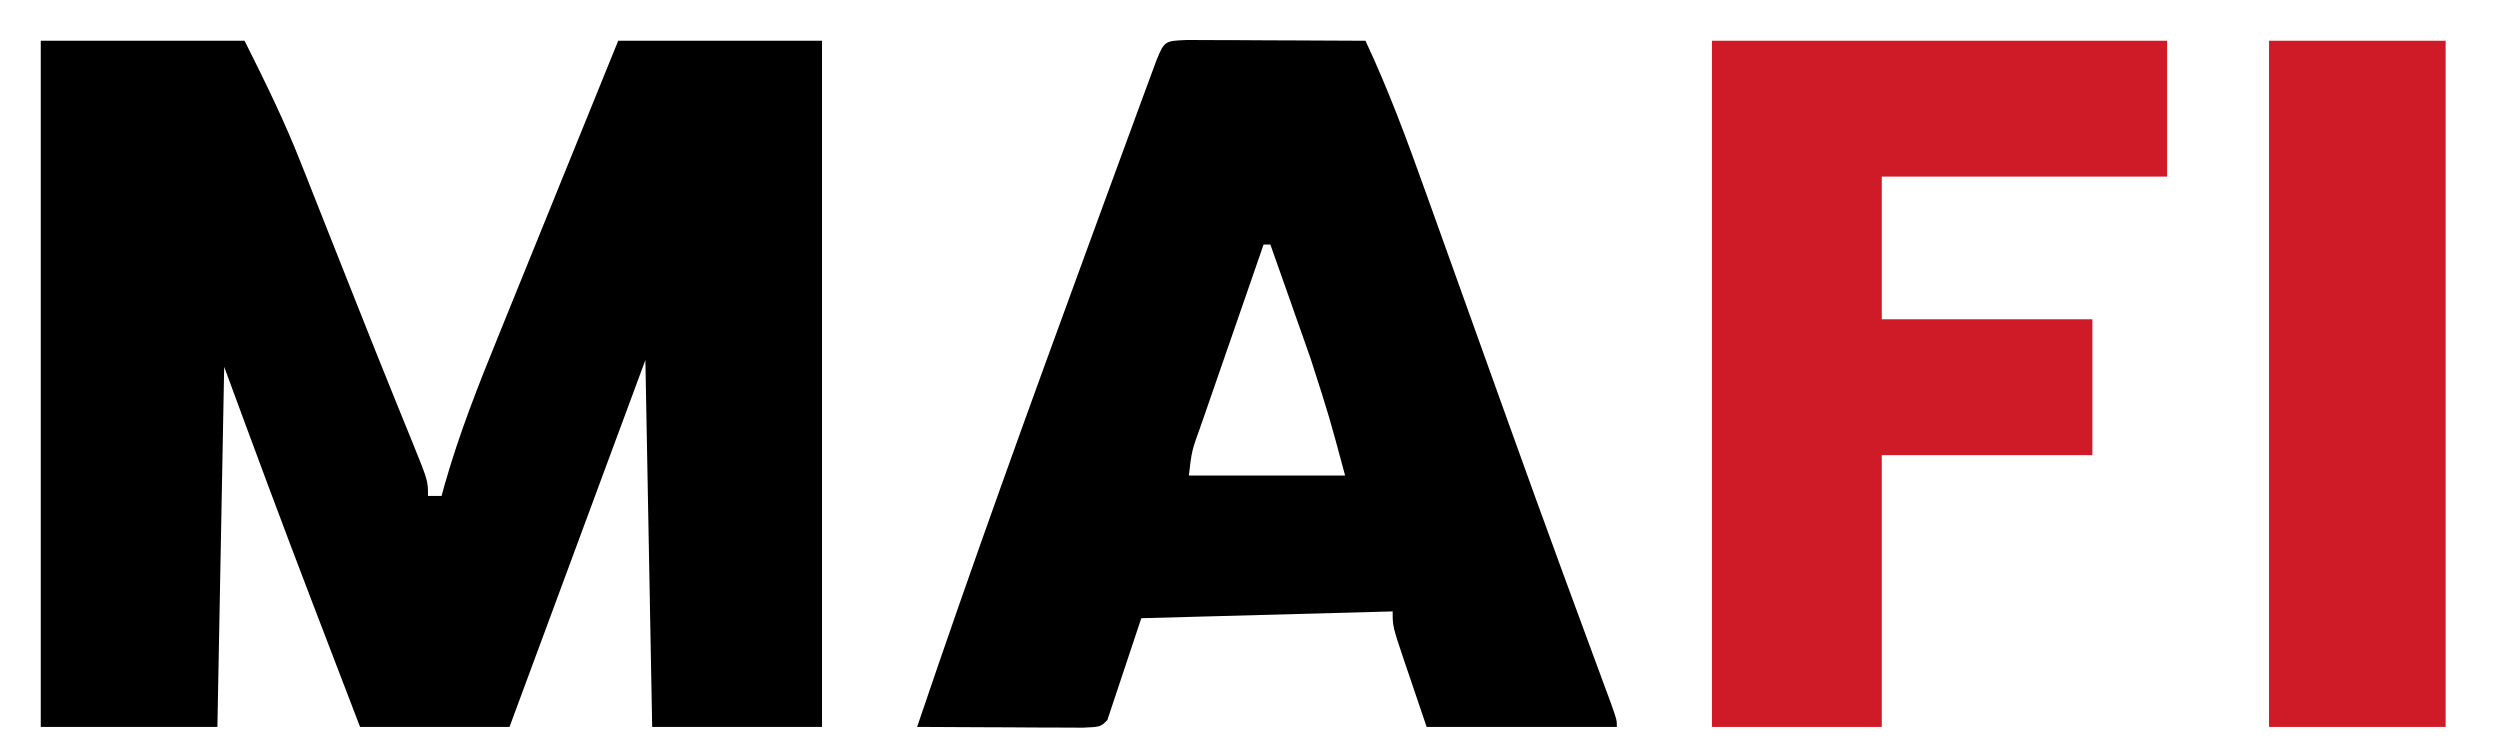
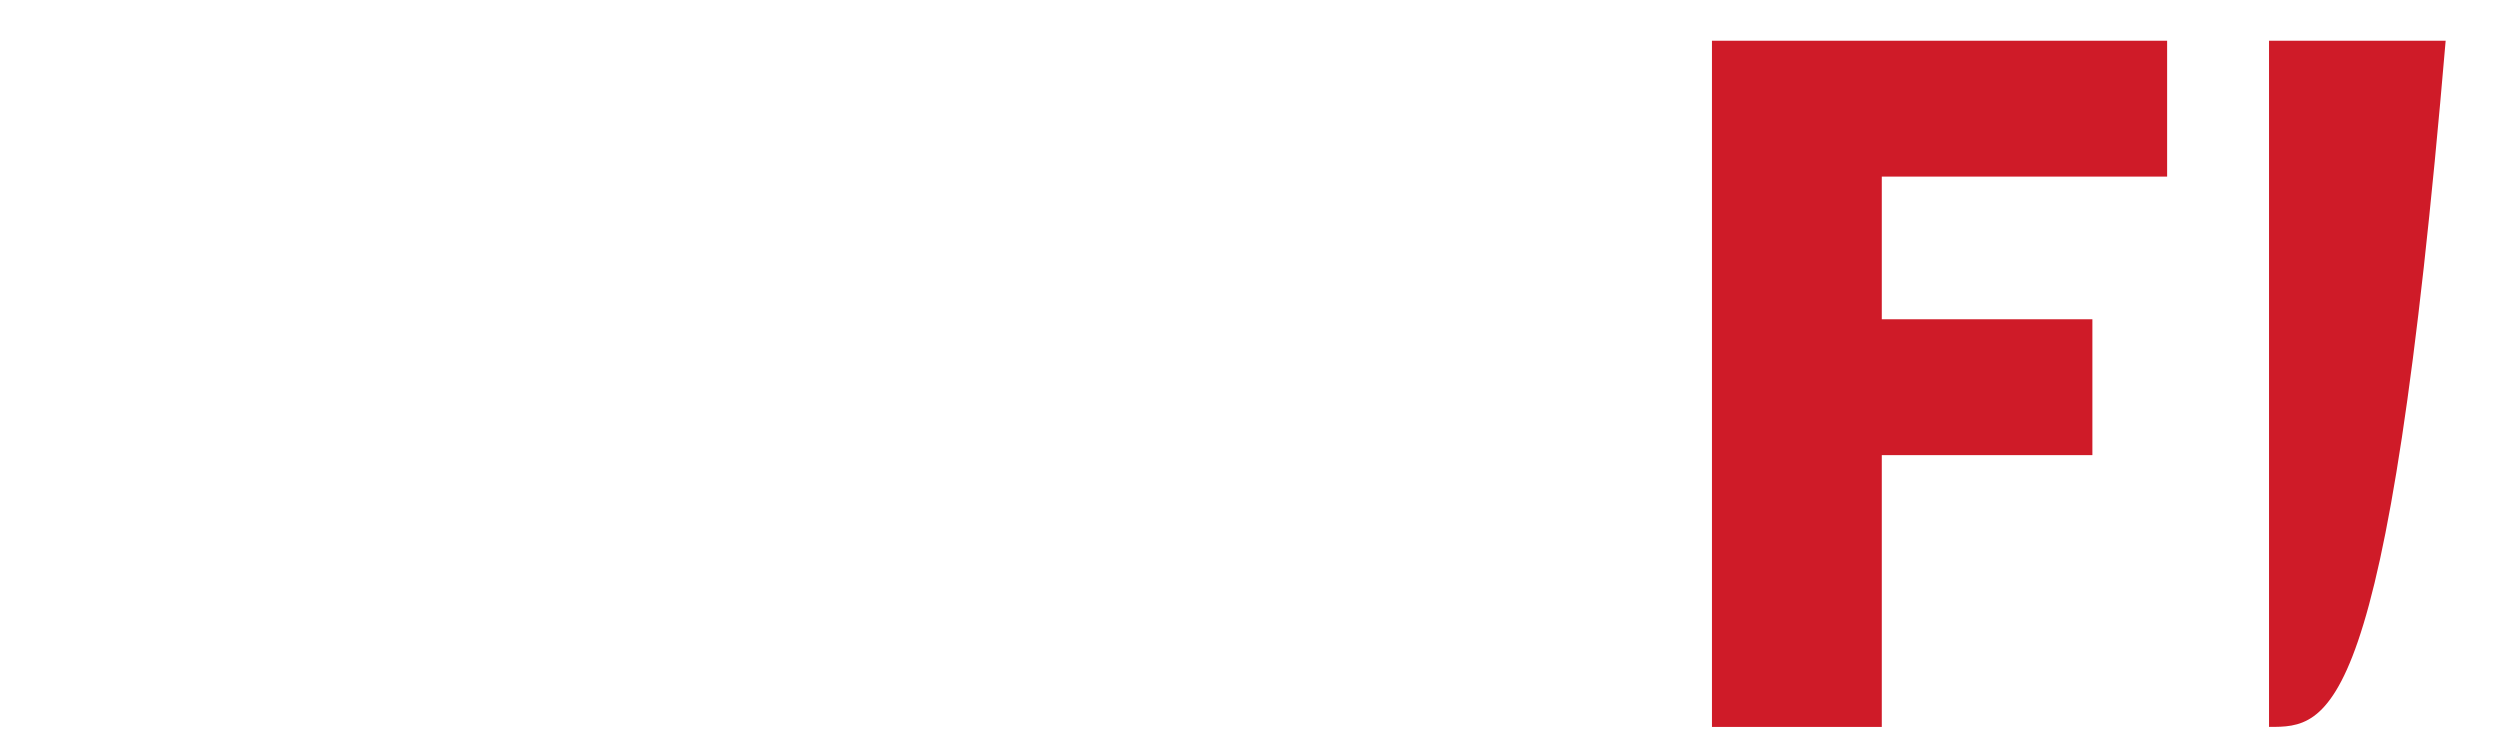
<svg xmlns="http://www.w3.org/2000/svg" version="1.1" width="368" height="110">
-   <path d="M0 0 C9.9 0 19.8 0 30 0 C32.995 5.991 35.842 11.739 38.27 17.93 C38.552 18.639 38.834 19.349 39.125 20.08 C40.025 22.343 40.919 24.609 41.812 26.875 C42.433 28.44 43.053 30.004 43.674 31.568 C44.597 33.892 45.519 36.217 46.439 38.542 C48.173 42.924 49.922 47.3 51.691 51.668 C52.069 52.601 52.446 53.534 52.835 54.495 C53.51 56.161 54.187 57.826 54.866 59.49 C57 64.778 57 64.778 57 67 C57.66 67 58.32 67 59 67 C59.155 66.434 59.31 65.868 59.469 65.285 C61.597 57.832 64.398 50.726 67.324 43.555 C67.836 42.291 68.347 41.028 68.858 39.764 C70.191 36.471 71.529 33.18 72.868 29.89 C74.239 26.519 75.605 23.146 76.971 19.773 C79.642 13.18 82.321 6.59 85 0 C94.9 0 104.8 0 115 0 C115 33.33 115 66.66 115 101 C106.75 101 98.5 101 90 101 C89.67 83.18 89.34 65.36 89 47 C82.4 64.82 75.8 82.64 69 101 C61.74 101 54.48 101 47 101 C45.276 96.506 43.552 92.012 41.83 87.517 C41.248 85.998 40.665 84.479 40.082 82.96 C35.622 71.341 31.303 59.68 27 48 C26.67 65.49 26.34 82.98 26 101 C17.42 101 8.84 101 0 101 C0 67.67 0 34.34 0 0 Z " fill="#000000" transform="translate(6,6)" />
-   <path d="M0 0 C1.21 0.005 2.419 0.01 3.666 0.016 C4.971 0.019 6.276 0.022 7.621 0.026 C9.01 0.034 10.398 0.042 11.787 0.051 C13.179 0.056 14.572 0.061 15.965 0.065 C19.385 0.077 22.804 0.093 26.224 0.114 C29.614 7.347 32.357 14.762 35.041 22.281 C35.502 23.565 35.963 24.847 36.424 26.13 C37.638 29.506 38.848 32.883 40.056 36.26 C41.956 41.567 43.862 46.872 45.767 52.177 C46.241 53.495 46.714 54.813 47.186 56.13 C49.896 63.682 52.624 71.226 55.392 78.757 C55.649 79.457 55.906 80.157 56.172 80.879 C57.41 84.246 58.651 87.612 59.895 90.977 C60.332 92.163 60.77 93.35 61.22 94.572 C61.608 95.621 61.996 96.67 62.396 97.751 C63.224 100.114 63.224 100.114 63.224 101.114 C53.984 101.114 44.744 101.114 35.224 101.114 C34.399 98.68 33.574 96.246 32.724 93.739 C32.333 92.591 32.333 92.591 31.933 91.421 C30.224 86.336 30.224 86.336 30.224 84.114 C18.014 84.444 5.804 84.774 -6.776 85.114 C-8.426 90.064 -10.076 95.014 -11.776 100.114 C-12.776 101.114 -12.776 101.114 -15.368 101.227 C-16.494 101.222 -17.62 101.217 -18.78 101.211 C-20.602 101.206 -20.602 101.206 -22.461 101.201 C-23.741 101.193 -25.02 101.185 -26.338 101.176 C-27.621 101.172 -28.905 101.167 -30.227 101.162 C-33.41 101.151 -36.593 101.134 -39.776 101.114 C-31.785 77.482 -23.28 54.044 -14.695 30.623 C-13.828 28.257 -12.962 25.89 -12.096 23.523 C-10.681 19.656 -9.261 15.791 -7.838 11.926 C-7.431 10.817 -7.025 9.707 -6.606 8.564 C-6.058 7.082 -6.058 7.082 -5.498 5.571 C-5.186 4.725 -4.875 3.879 -4.553 3.007 C-3.358 0.097 -3.301 0.135 0 0 Z M11.224 30.114 C9.654 34.633 8.087 39.154 6.525 43.676 C5.992 45.214 5.459 46.753 4.924 48.291 C4.157 50.499 3.393 52.708 2.631 54.918 C2.39 55.608 2.149 56.297 1.901 57.008 C0.648 60.48 0.648 60.48 0.224 64.114 C7.814 64.114 15.404 64.114 23.224 64.114 C20.903 55.466 20.903 55.466 18.181 47.008 C17.83 46.006 17.479 45.004 17.117 43.971 C16.761 42.966 16.404 41.961 16.037 40.926 C15.669 39.879 15.301 38.831 14.922 37.752 C14.026 35.205 13.127 32.659 12.224 30.114 C11.894 30.114 11.564 30.114 11.224 30.114 Z " fill="#000000" transform="translate(174.776,5.886)" />
  <path d="M0 0 C22.11 0 44.22 0 67 0 C67 6.6 67 13.2 67 20 C53.14 20 39.28 20 25 20 C25 26.93 25 33.86 25 41 C35.23 41 45.46 41 56 41 C56 47.6 56 54.2 56 61 C45.77 61 35.54 61 25 61 C25 74.2 25 87.4 25 101 C16.75 101 8.5 101 0 101 C0 67.67 0 34.34 0 0 Z " fill="#CF1B28" transform="translate(252,6)" />
-   <path d="M0 0 C8.58 0 17.16 0 26 0 C26 33.33 26 66.66 26 101 C17.42 101 8.84 101 0 101 C0 67.67 0 34.34 0 0 Z " fill="#CF1B28" transform="translate(334,6)" />
+   <path d="M0 0 C8.58 0 17.16 0 26 0 C17.42 101 8.84 101 0 101 C0 67.67 0 34.34 0 0 Z " fill="#CF1B28" transform="translate(334,6)" />
</svg>